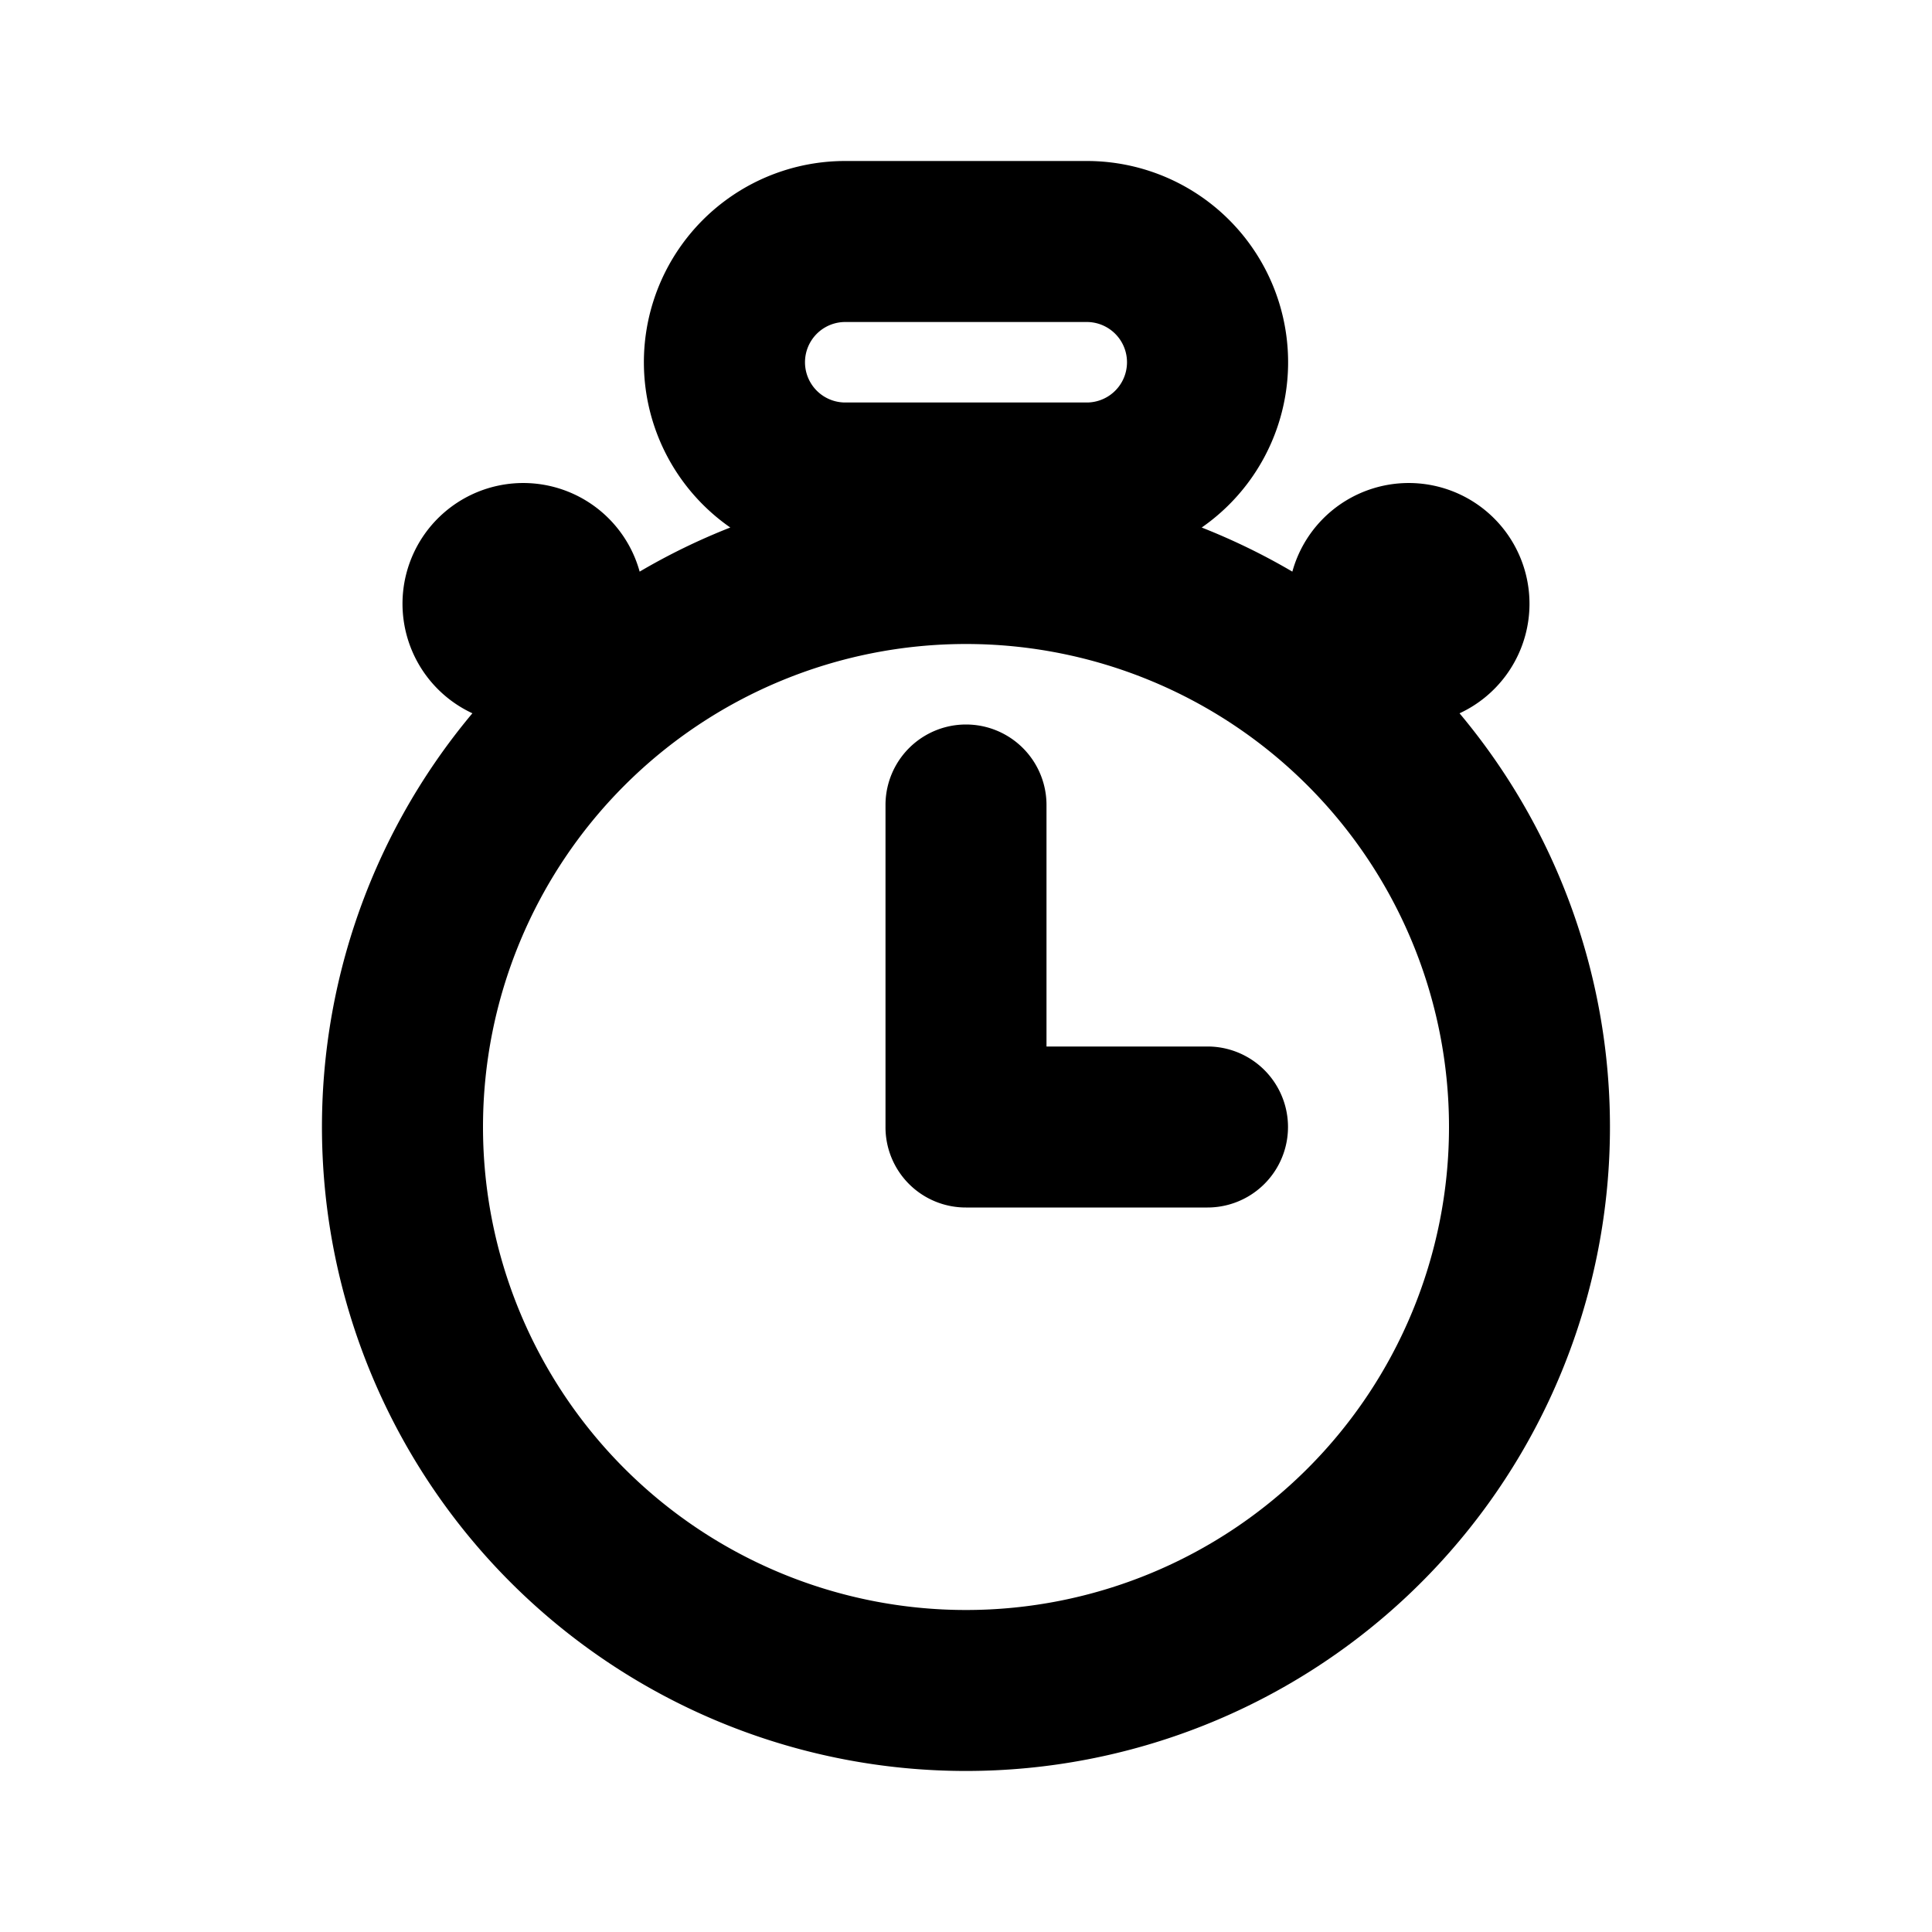
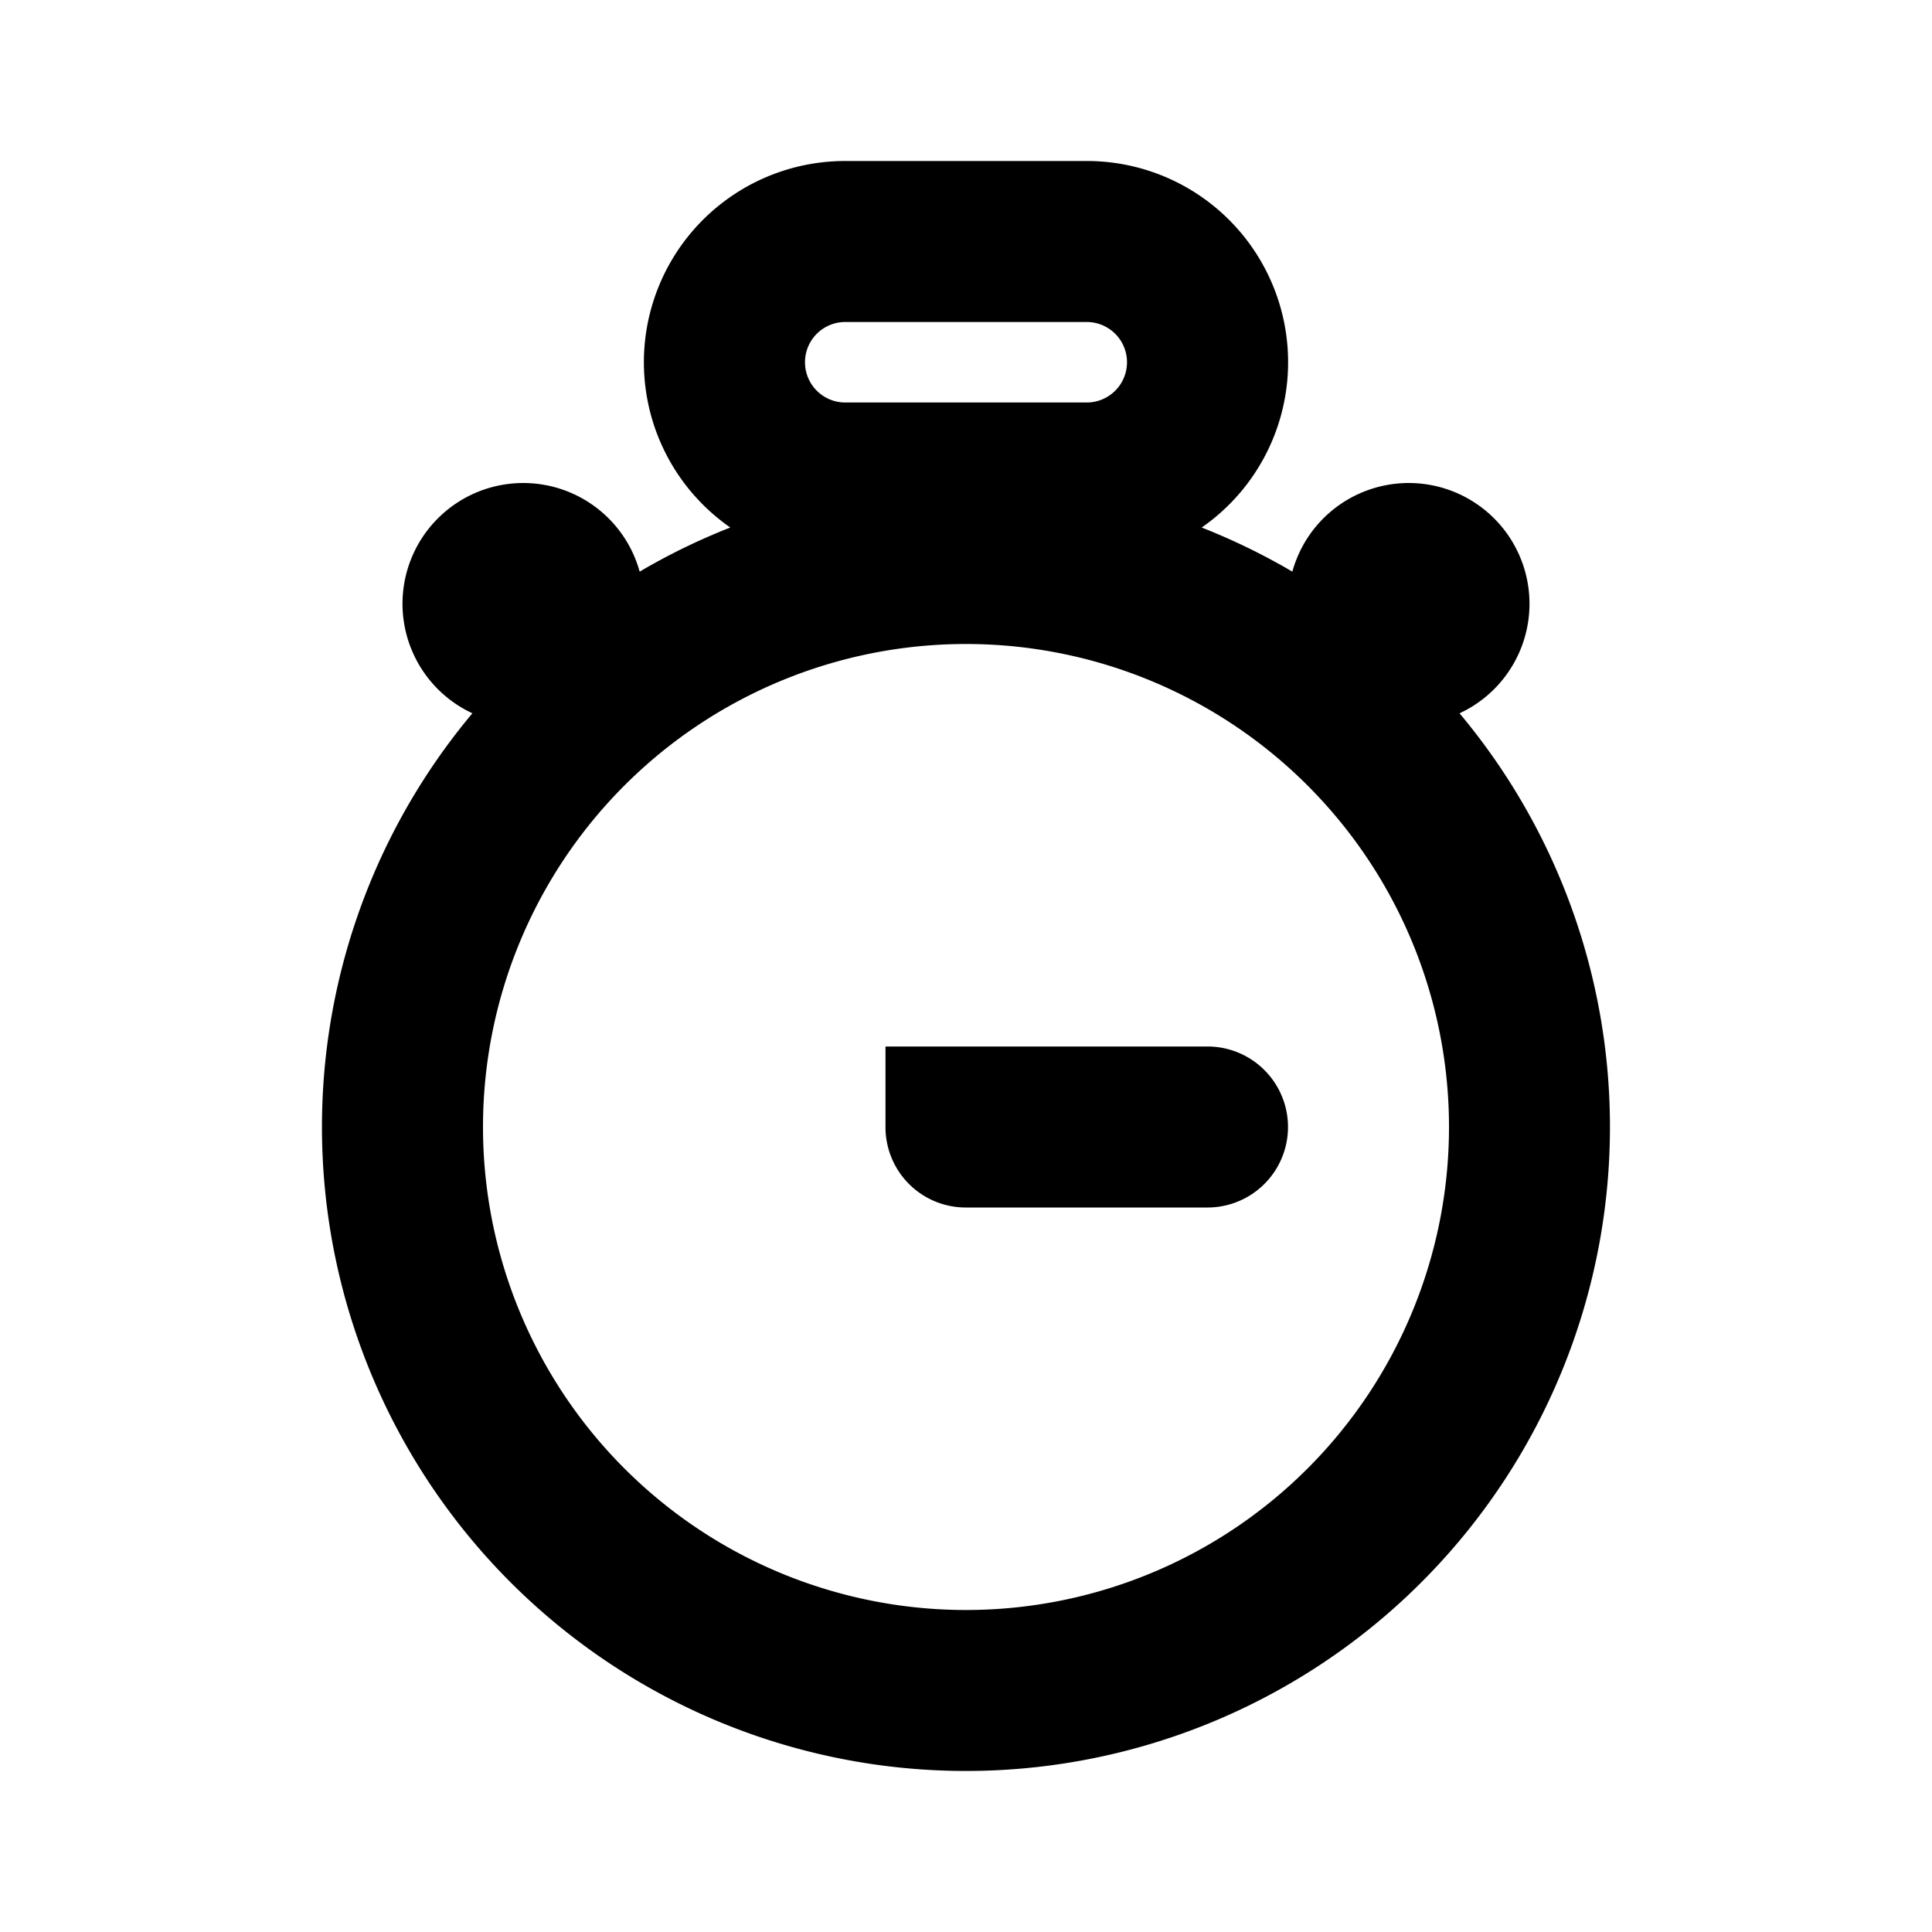
<svg xmlns="http://www.w3.org/2000/svg" viewBox="-4 -2 24 24" width="24" height="24" preserveAspectRatio="xMinYMin" class="jam jam-chronometer">
-   <path d="M9 11h2a1 1 0 0 1 0 2H8a.997.997 0 0 1-1-1V8a1 1 0 1 1 2 0v3zM1.869 6.861a1.5 1.5 0 1 1 2.077-1.76 7.967 7.967 0 0 1 1.126-.548A2.5 2.5 0 0 1 6.5 0h3a2.5 2.5 0 0 1 1.428 4.553c.39.154.767.337 1.126.548a1.5 1.5 0 1 1 2.077 1.76 8 8 0 1 1-12.263 0zM8 18A6 6 0 1 0 8 6a6 6 0 0 0 0 12zM6.5 2a.5.5 0 0 0 0 1h3a.5.5 0 0 0 0-1h-3z" />
+   <path d="M9 11h2a1 1 0 0 1 0 2H8a.997.997 0 0 1-1-1V8v3zM1.869 6.861a1.5 1.5 0 1 1 2.077-1.76 7.967 7.967 0 0 1 1.126-.548A2.5 2.5 0 0 1 6.5 0h3a2.5 2.5 0 0 1 1.428 4.553c.39.154.767.337 1.126.548a1.5 1.5 0 1 1 2.077 1.76 8 8 0 1 1-12.263 0zM8 18A6 6 0 1 0 8 6a6 6 0 0 0 0 12zM6.5 2a.5.5 0 0 0 0 1h3a.5.5 0 0 0 0-1h-3z" />
</svg>